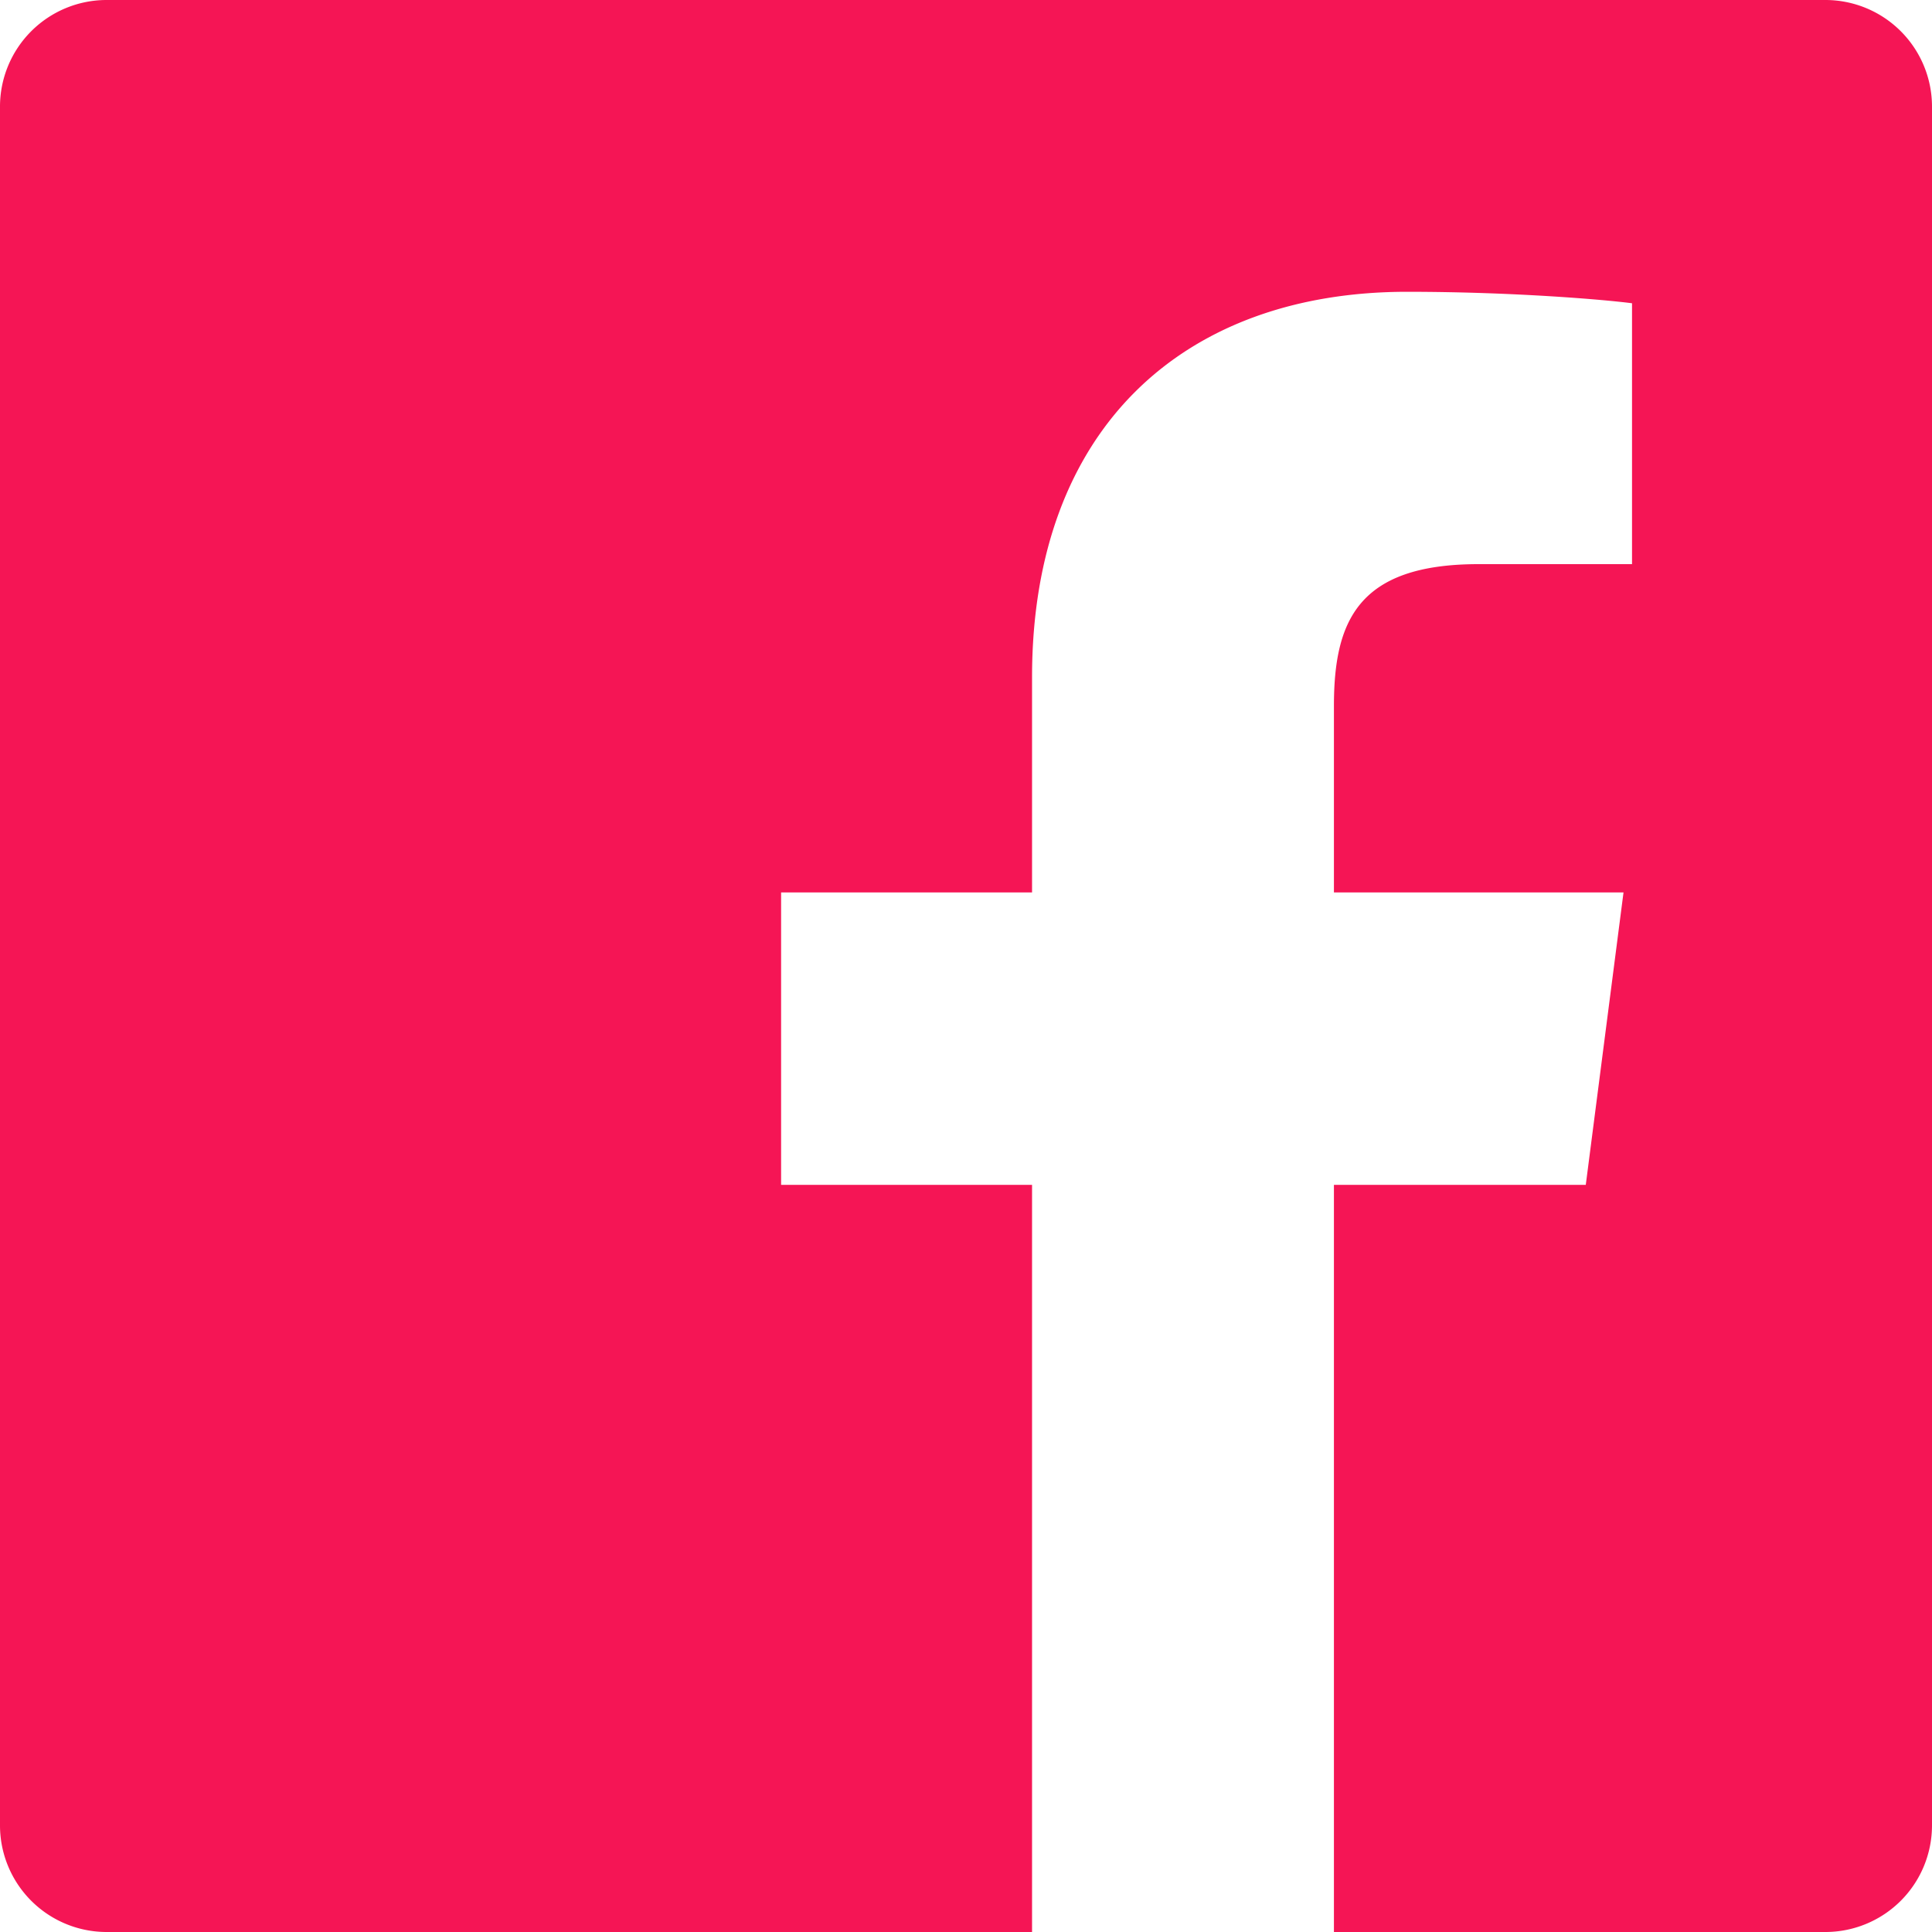
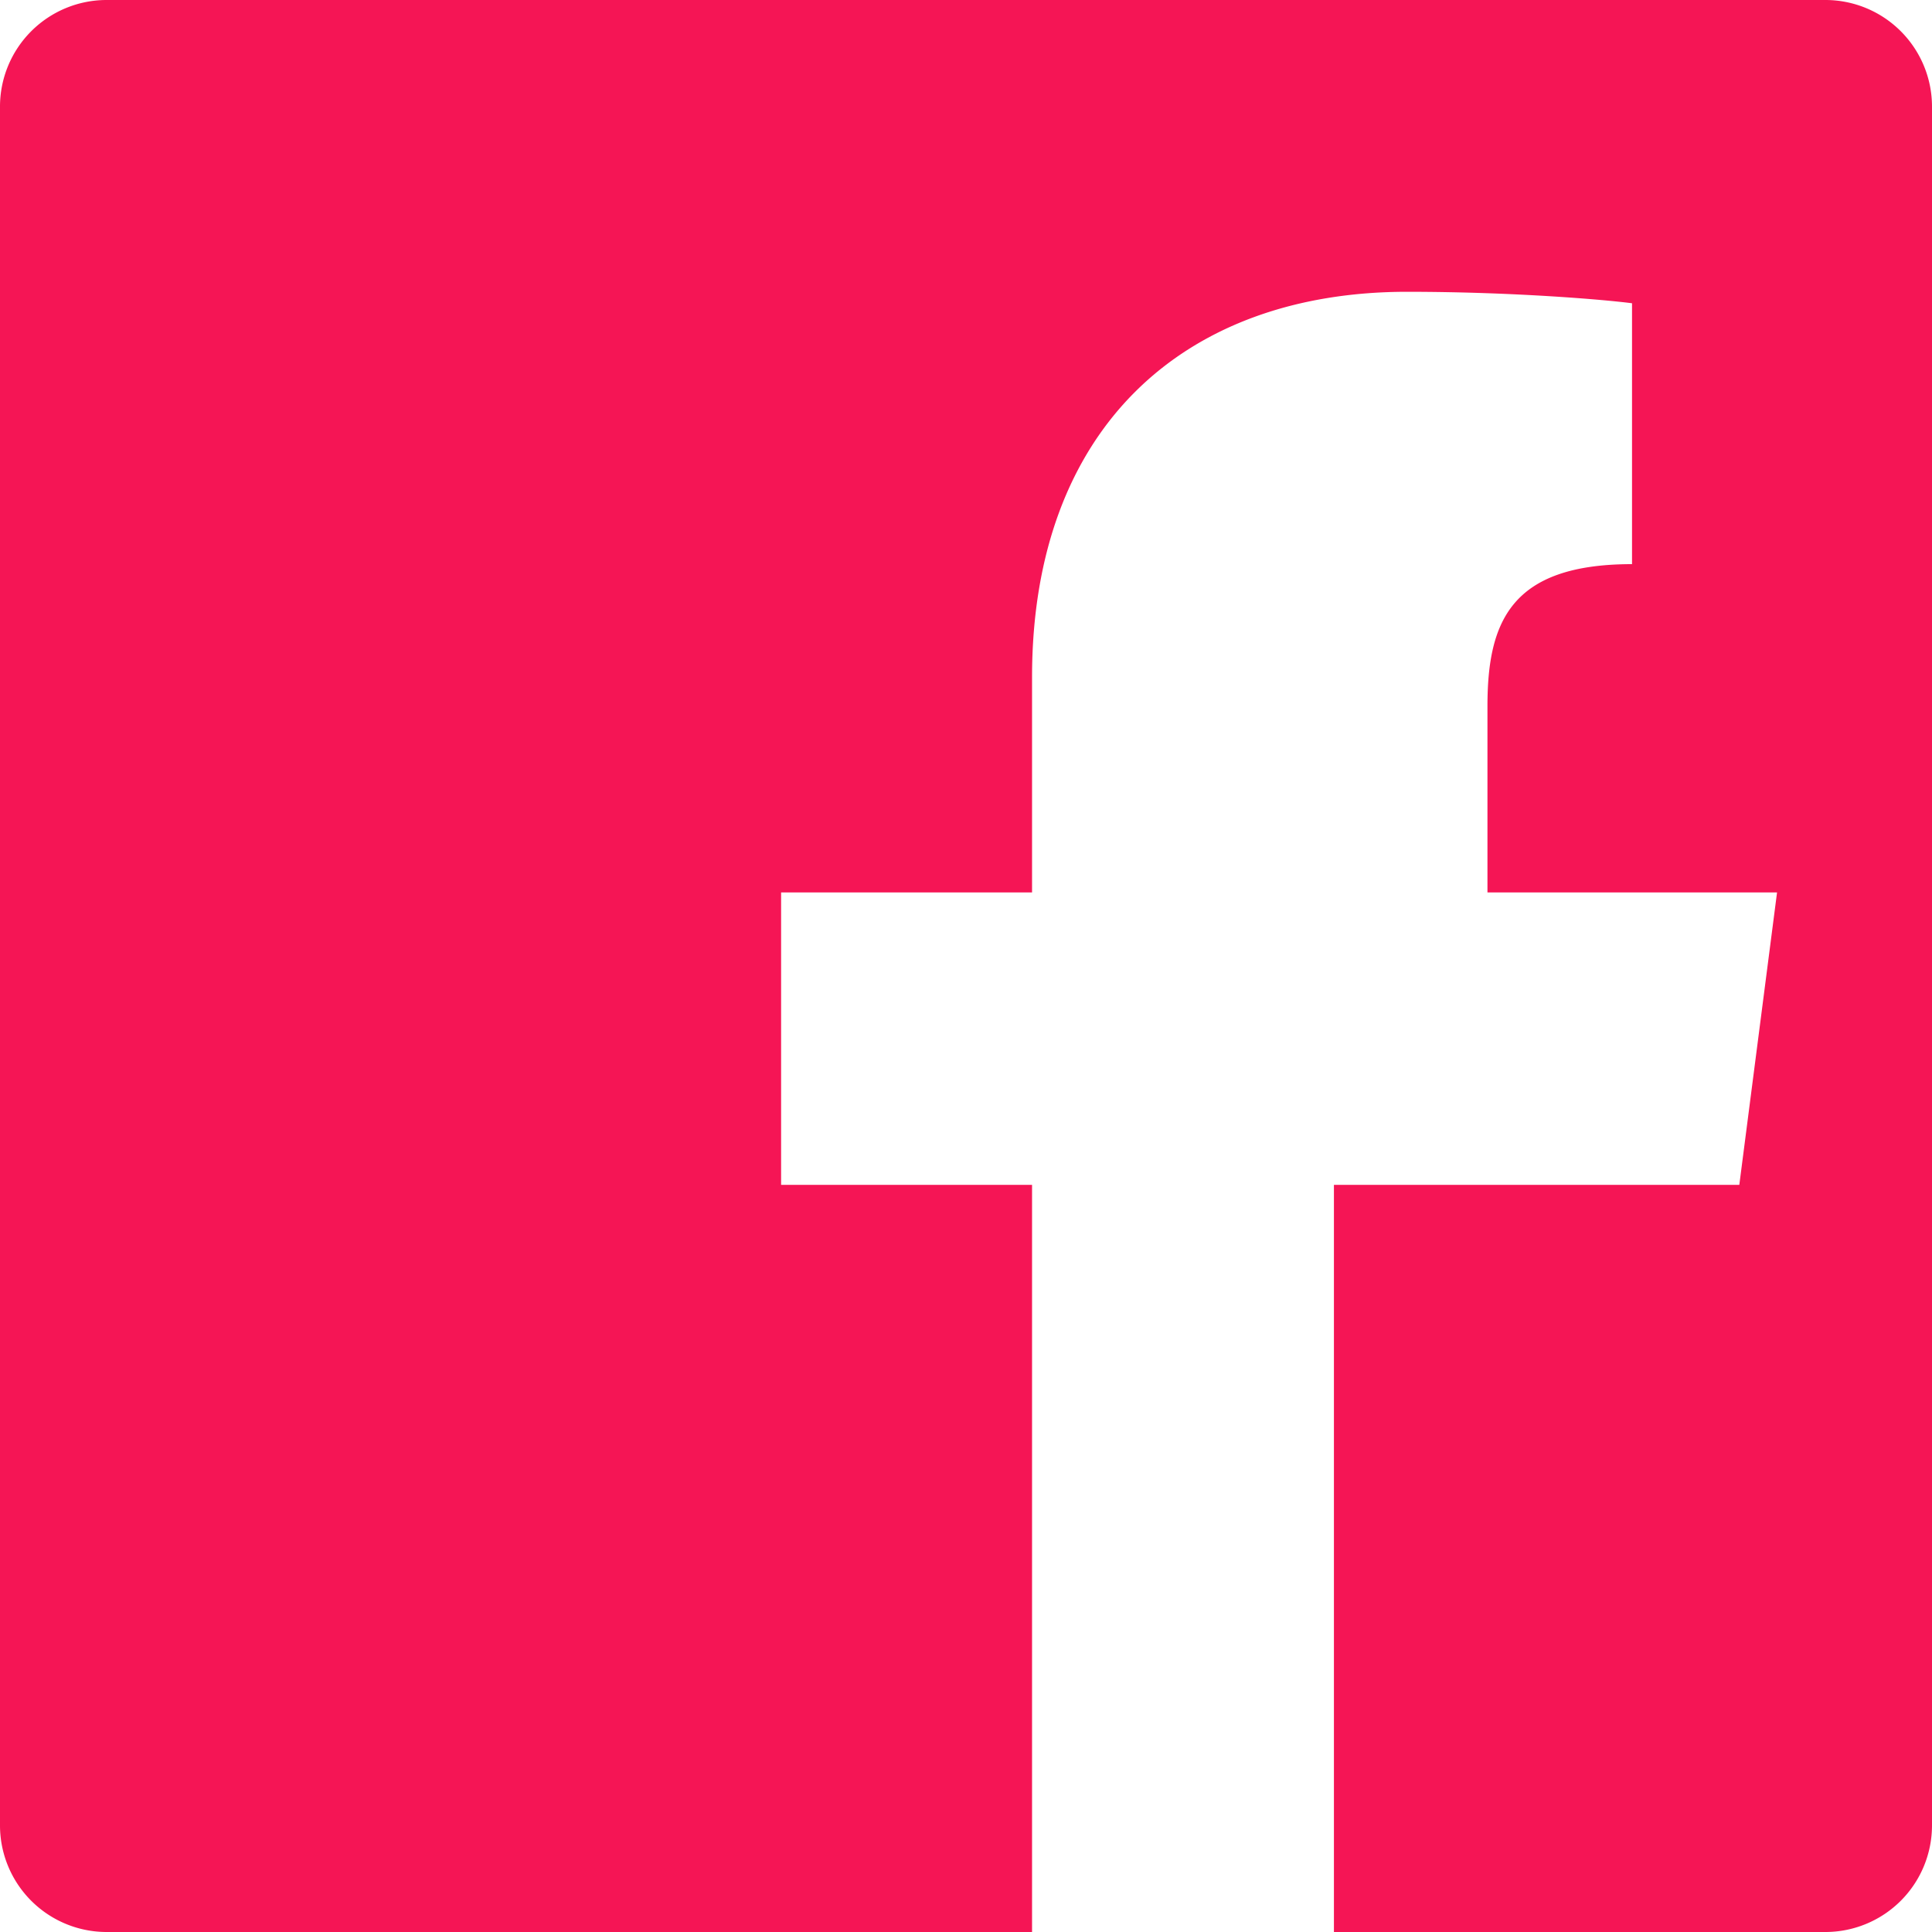
<svg xmlns="http://www.w3.org/2000/svg" id="Layer_1" data-name="Layer 1" viewBox="0 0 640 640">
  <defs>
    <style>.cls-1{fill:#f51555;}</style>
  </defs>
  <title>facebook</title>
-   <path class="cls-1" d="M625.67,21H56.3A35.32,35.32,0,0,0,21,56.33V625.7A35.32,35.32,0,0,0,56.33,661H362.88V413.5H279.75V316.63h83.13v-71.3c0-82.67,50.47-127.67,124.22-127.67,35.32,0,65.68,2.63,74.53,3.8v86.42H510.77c-40.13,0-47.89,19.06-47.89,47.05v61.7h95.93l-12.5,96.87H462.88V661H625.67A35.32,35.32,0,0,0,661,625.69V56.3A35.32,35.32,0,0,0,625.67,21Z" transform="translate(-21 -21)" />
+   <path class="cls-1" d="M625.67,21H56.3A35.32,35.32,0,0,0,21,56.33V625.7A35.32,35.32,0,0,0,56.33,661H362.88V413.5H279.75V316.63h83.13v-71.3c0-82.67,50.47-127.67,124.22-127.67,35.32,0,65.68,2.63,74.53,3.8v86.42c-40.13,0-47.89,19.06-47.89,47.05v61.7h95.93l-12.5,96.87H462.88V661H625.67A35.32,35.32,0,0,0,661,625.69V56.3A35.32,35.32,0,0,0,625.67,21Z" transform="translate(-21 -21)" />
</svg>